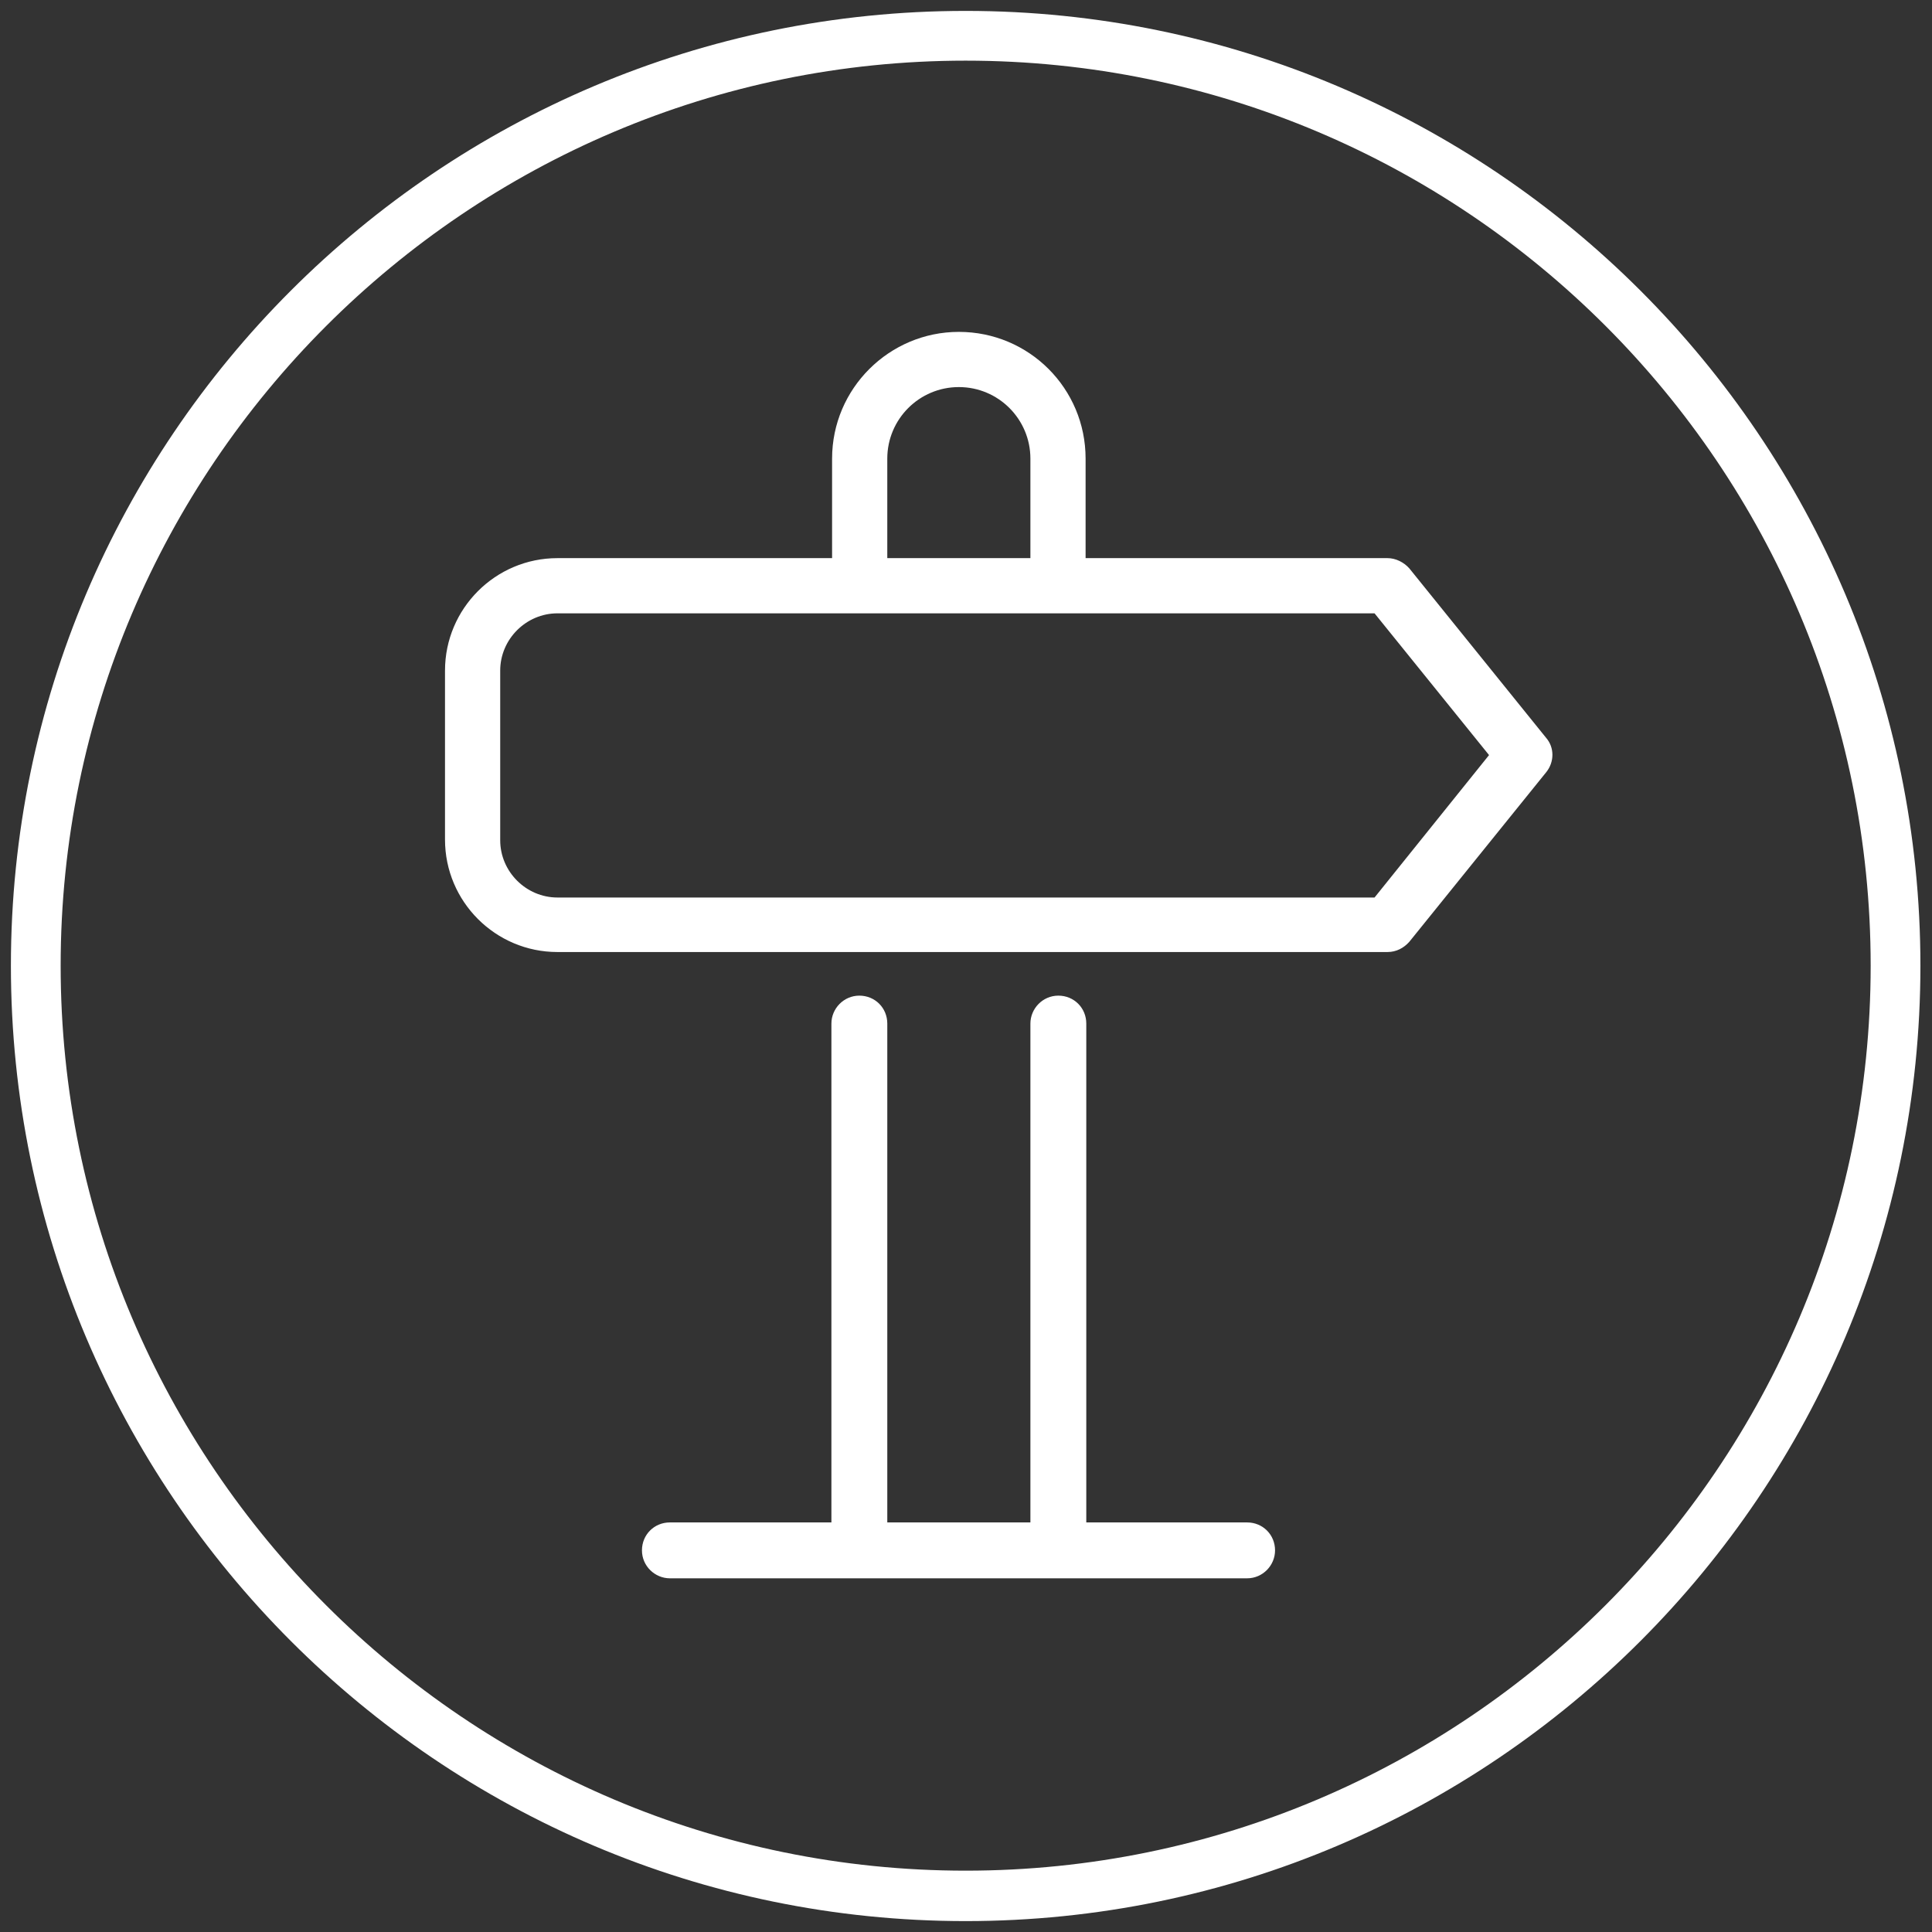
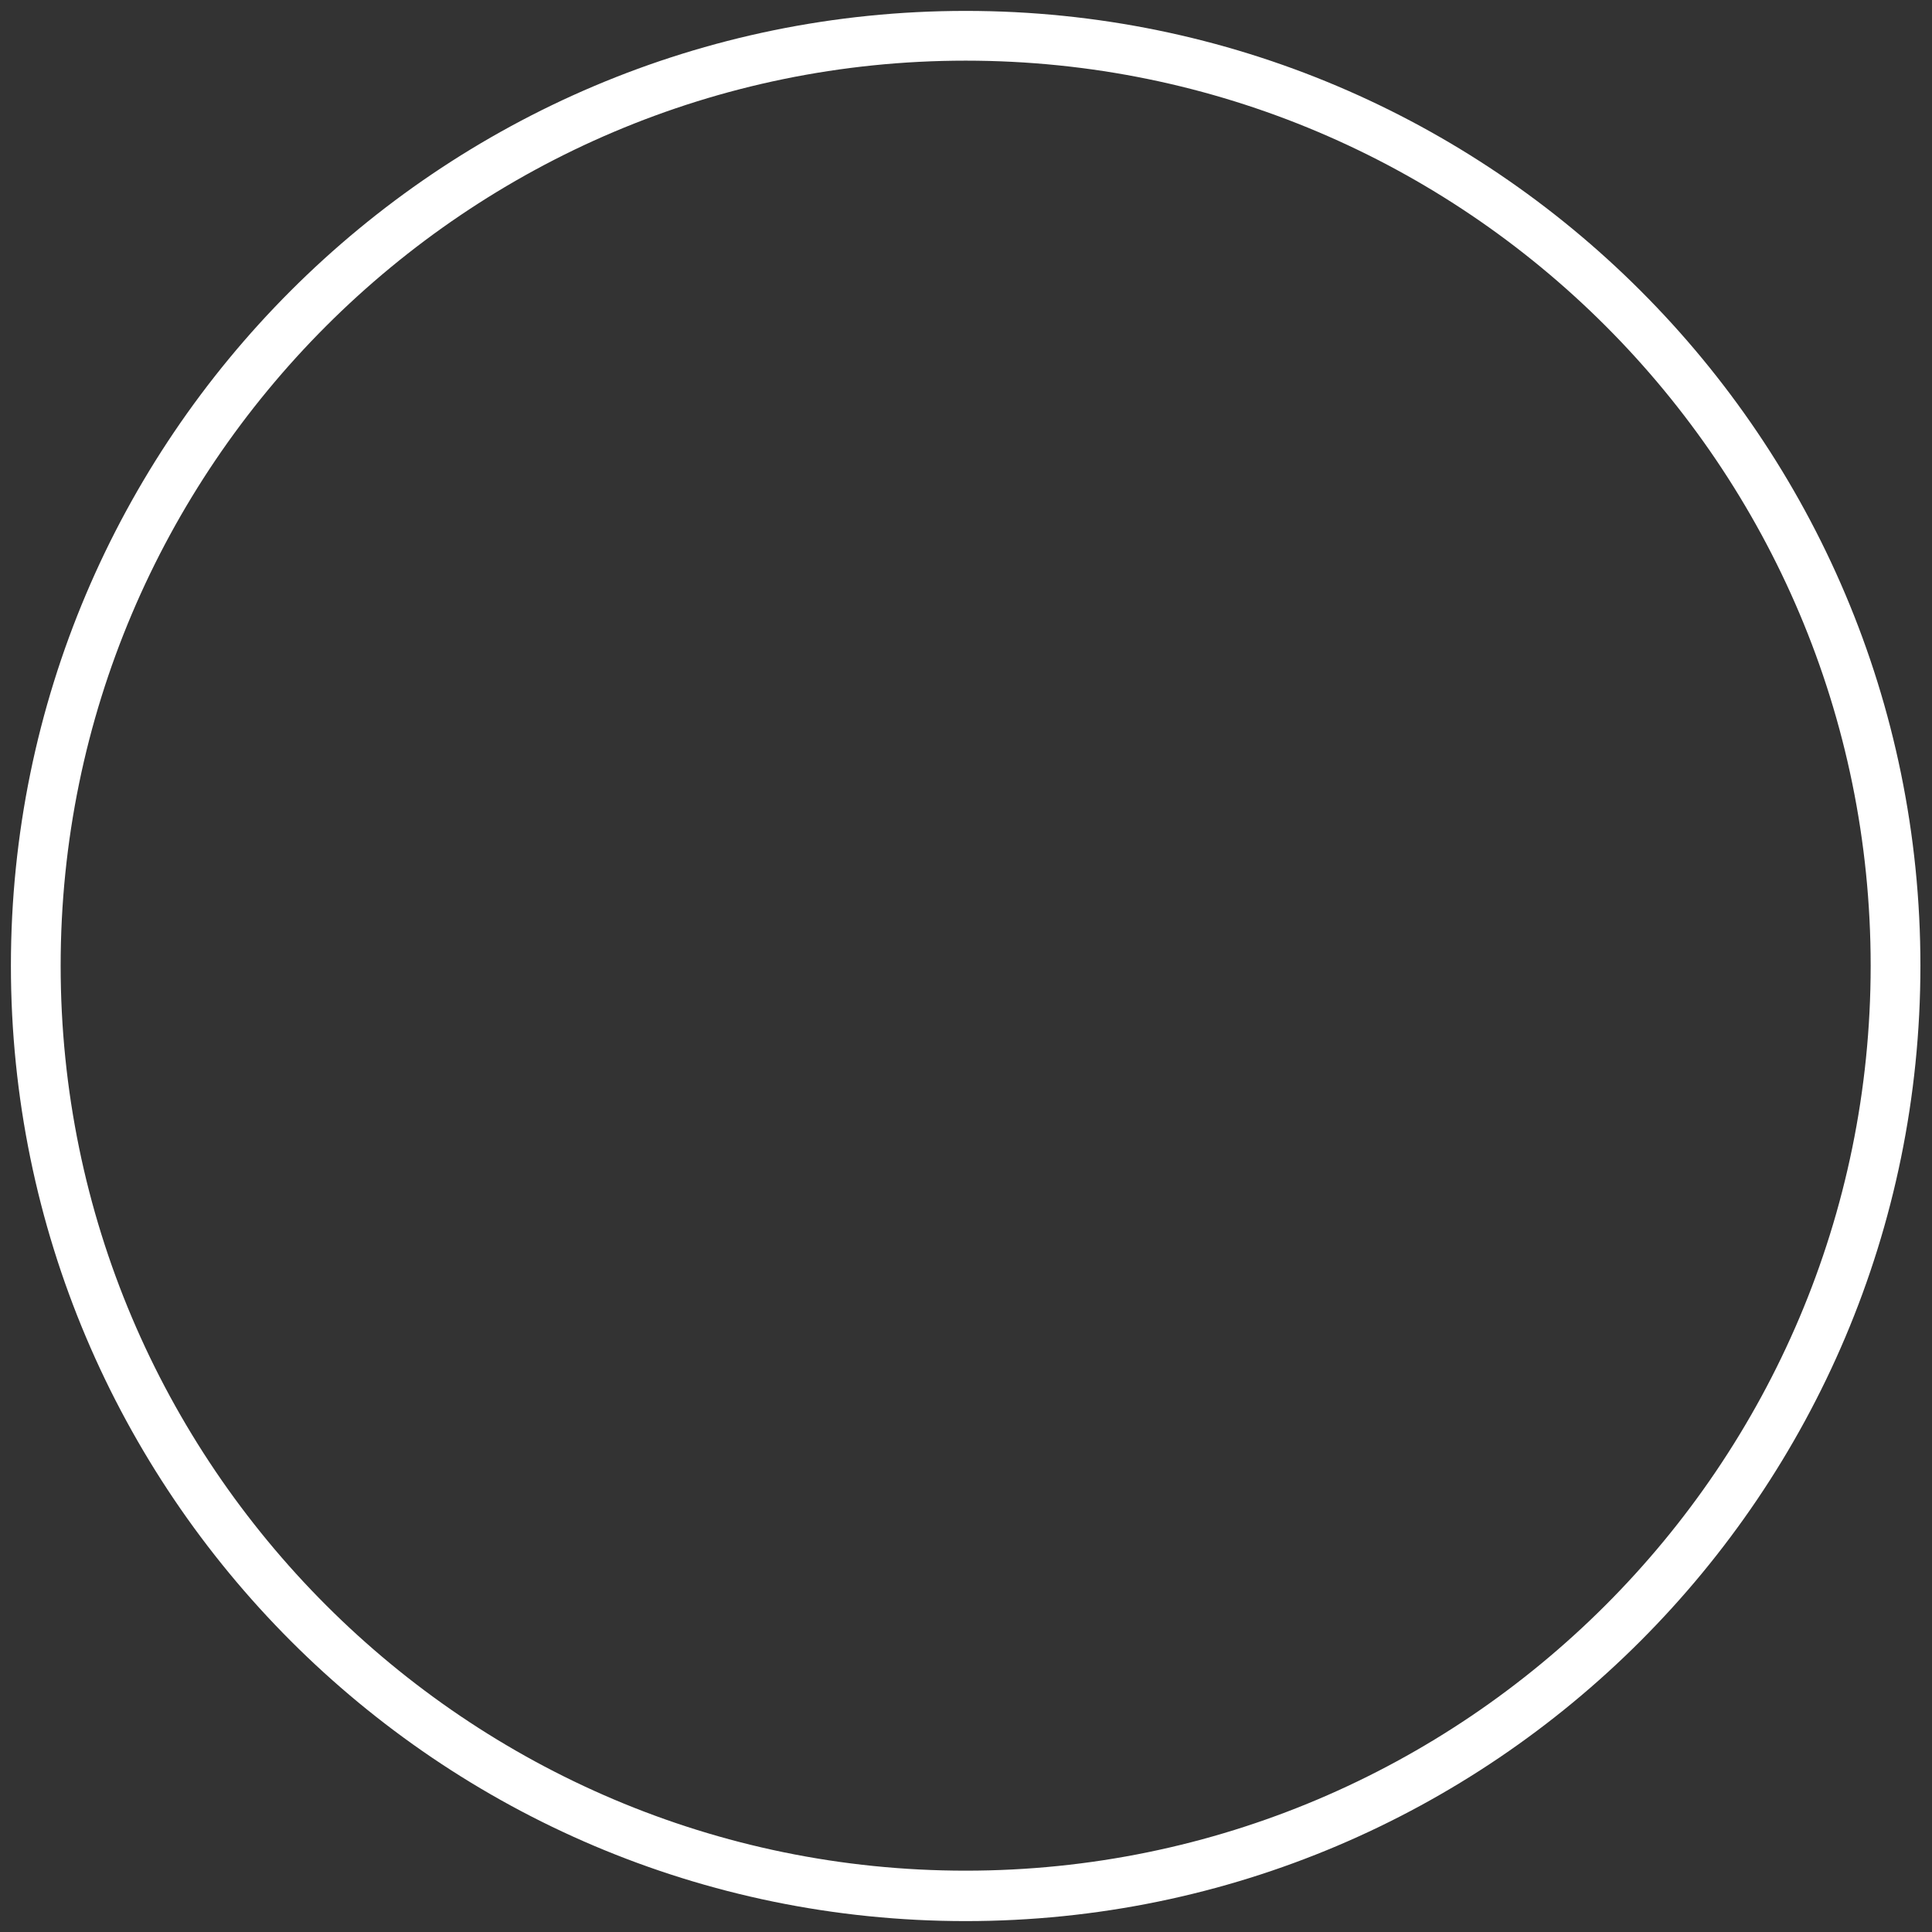
<svg xmlns="http://www.w3.org/2000/svg" version="1.1" id="Ebene_1" x="0px" y="0px" viewBox="0 0 283.5 283.5" style="enable-background:new 0 0 283.5 283.5;" xml:space="preserve">
  <rect x="0" y="0" width="283.5" height="283.5" fill="#333333" stroke="none" />
  <style type="text/css">
	.st0{fill:#FFFFFF;}
</style>
  <g>
    <g>
-       <path id="XMLID_88_" class="st0" d="M187.1,227.5c0,2.2-1.8,4.1-4.1,4.1H98.3c-2.2,0-4.1-1.8-4.1-4.1s1.8-4.1,4.1-4.1h23.7v-73.2    c0-2.2,1.8-4.1,4.1-4.1s4.1,1.8,4.1,4.1v73.2h21v-73.2c0-2.2,1.8-4.1,4.1-4.1s4.1,1.8,4.1,4.1v73.2H183    C185.3,223.4,187.1,225.2,187.1,227.5z M226.9,113.3l-20.1,24.9c-0.8,0.9-1.9,1.5-3.2,1.5H81.8c-9.1,0-16.5-7.4-16.5-16.5V98.4    c0-9.1,7.4-16.5,16.5-16.5h40.3V67.3c0-10.3,8.4-18.6,18.6-18.6c10.3,0,18.6,8.3,18.6,18.6v14.6h44.3c1.2,0,2.4,0.6,3.2,1.5    l20.1,24.9C228.1,109.7,228.1,111.8,226.9,113.3z M130.2,81.9h21V67.3c0-5.8-4.7-10.5-10.5-10.5s-10.5,4.7-10.5,10.5V81.9z     M218.5,110.8L201.7,90H81.8c-4.6,0-8.4,3.8-8.4,8.4v24.9c0,4.6,3.8,8.4,8.4,8.4h119.9L218.5,110.8z" />
      <path id="XMLID_12_" class="st0" d="M141.7,281.9C64.4,281.9,1.6,219,1.6,141.7S64.4,1.6,141.7,1.6s140.1,62.8,140.1,140.1    S219,281.9,141.7,281.9z M141.7,8.9C68.5,8.9,8.9,68.5,8.9,141.7s59.6,132.8,132.8,132.8S274.5,215,274.5,141.7S215,8.9,141.7,8.9    z" />
    </g>
  </g>
</svg>